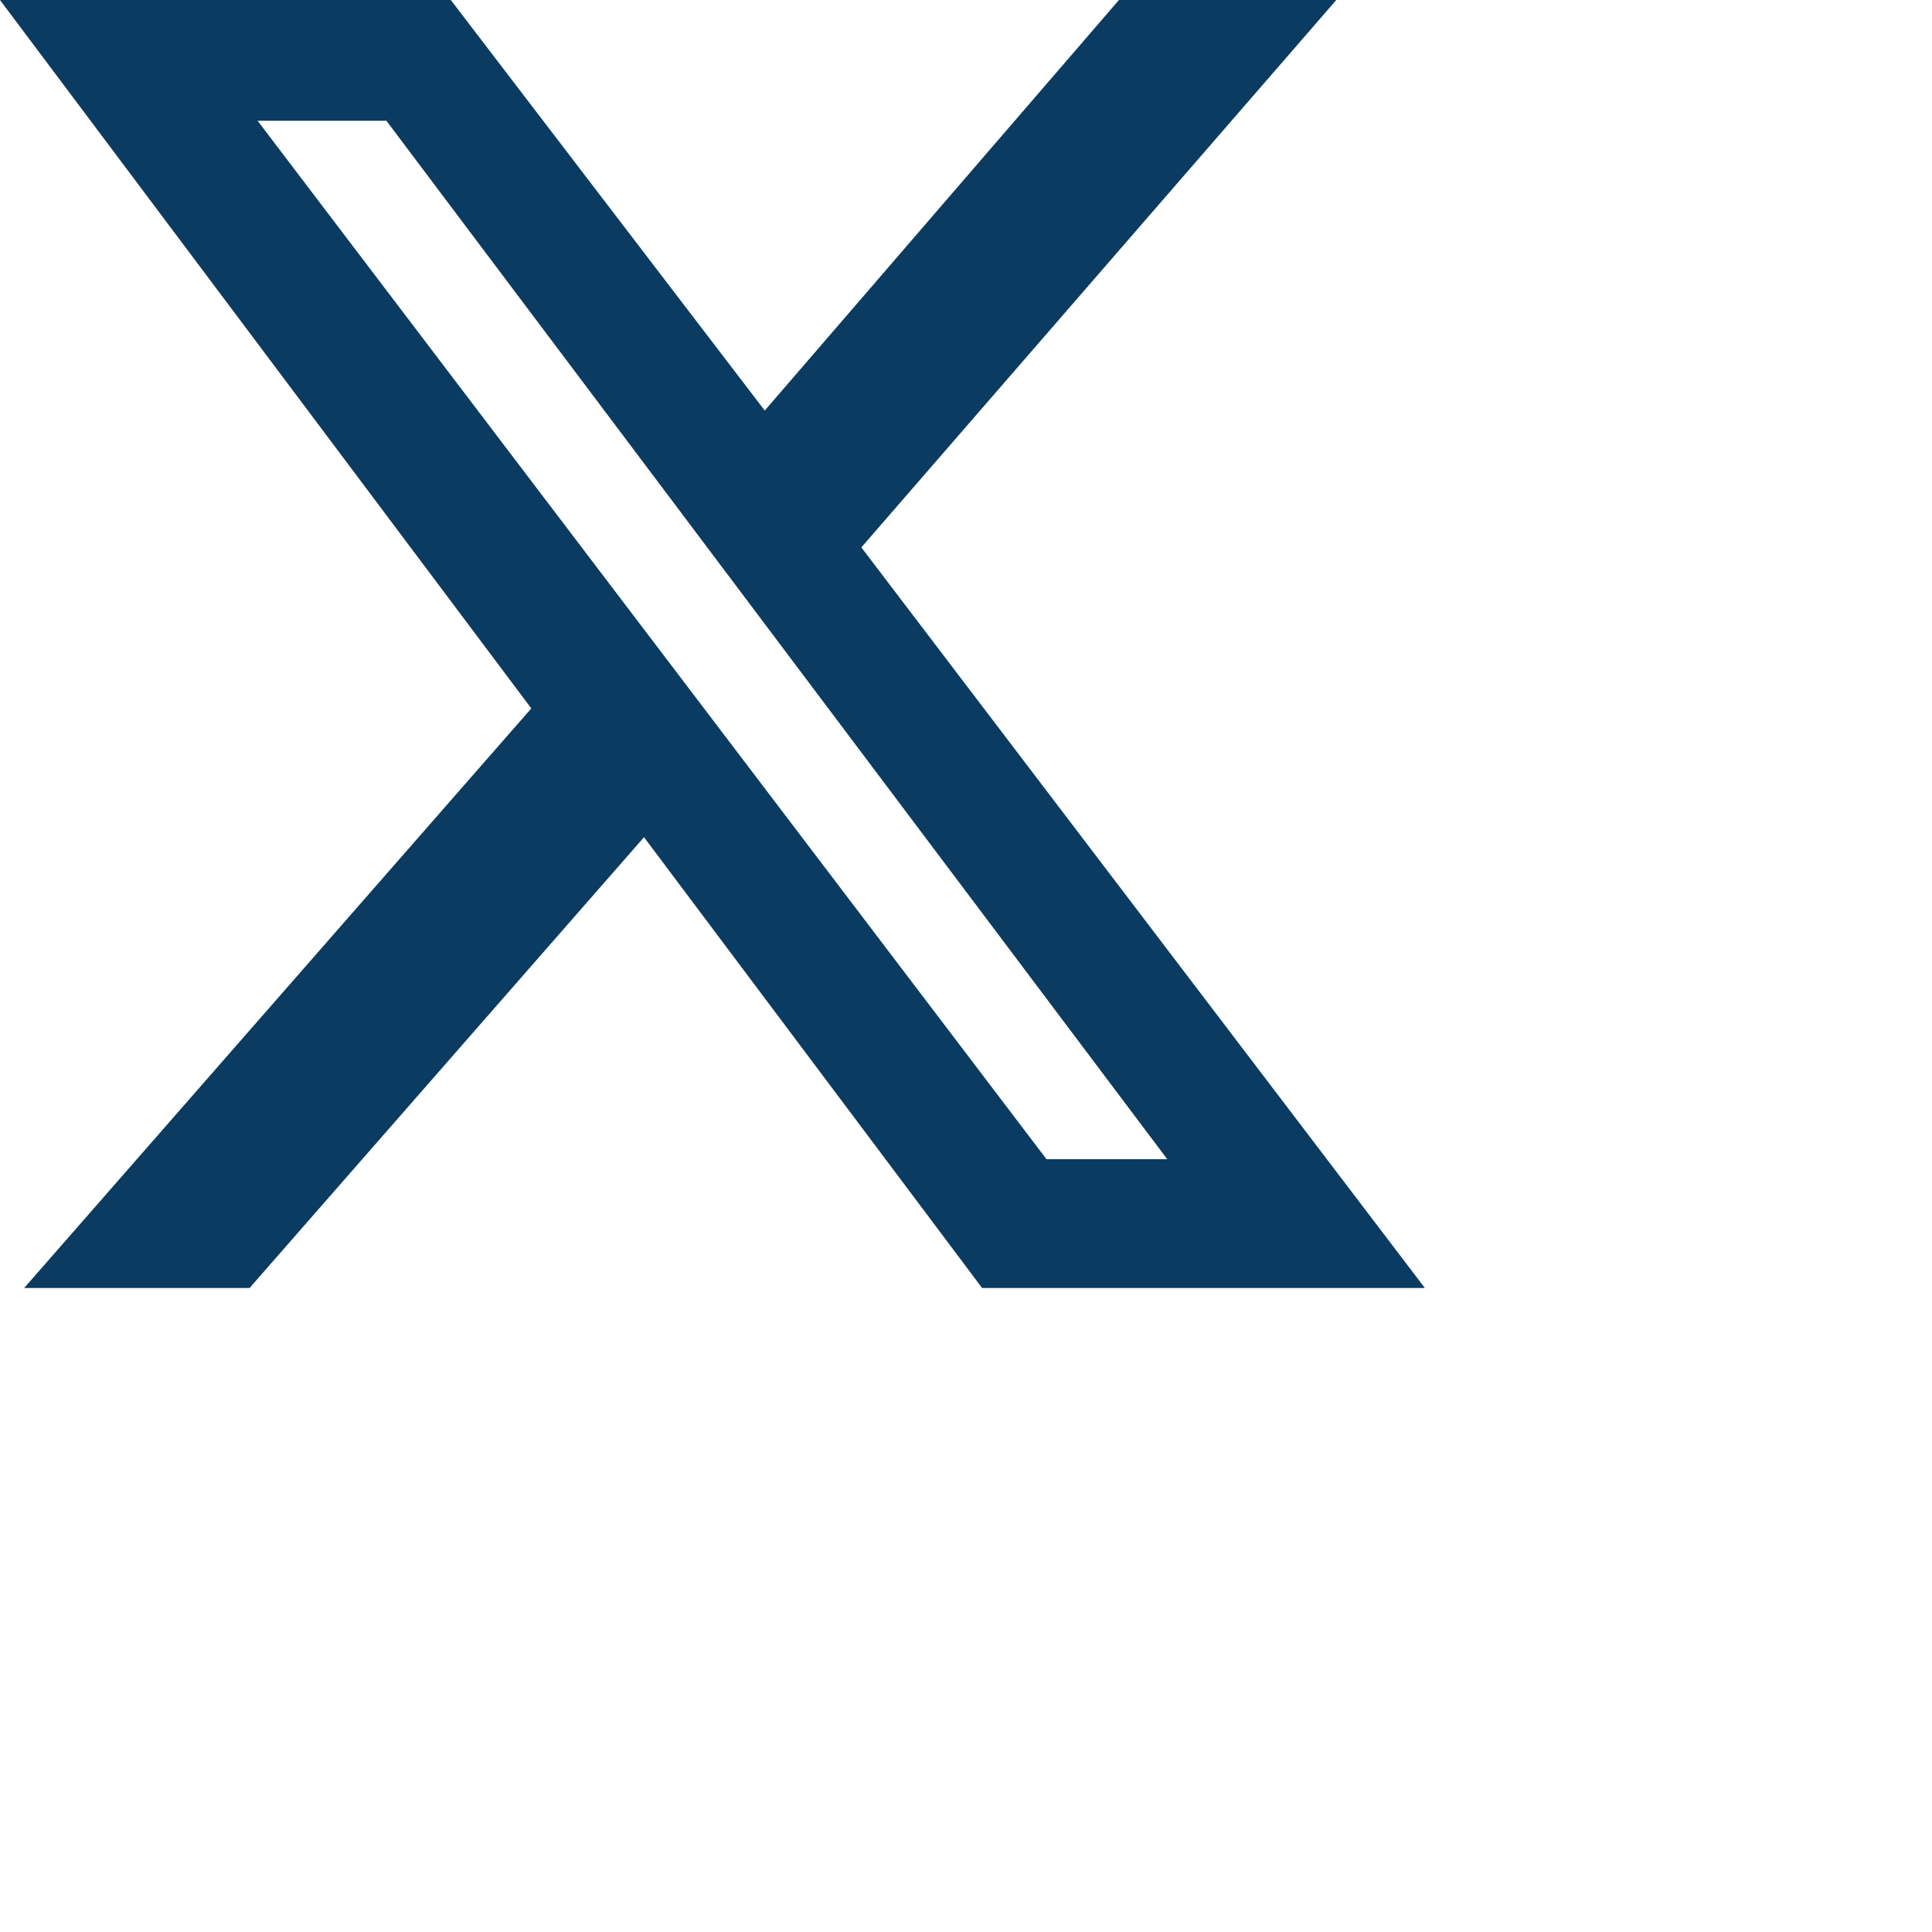
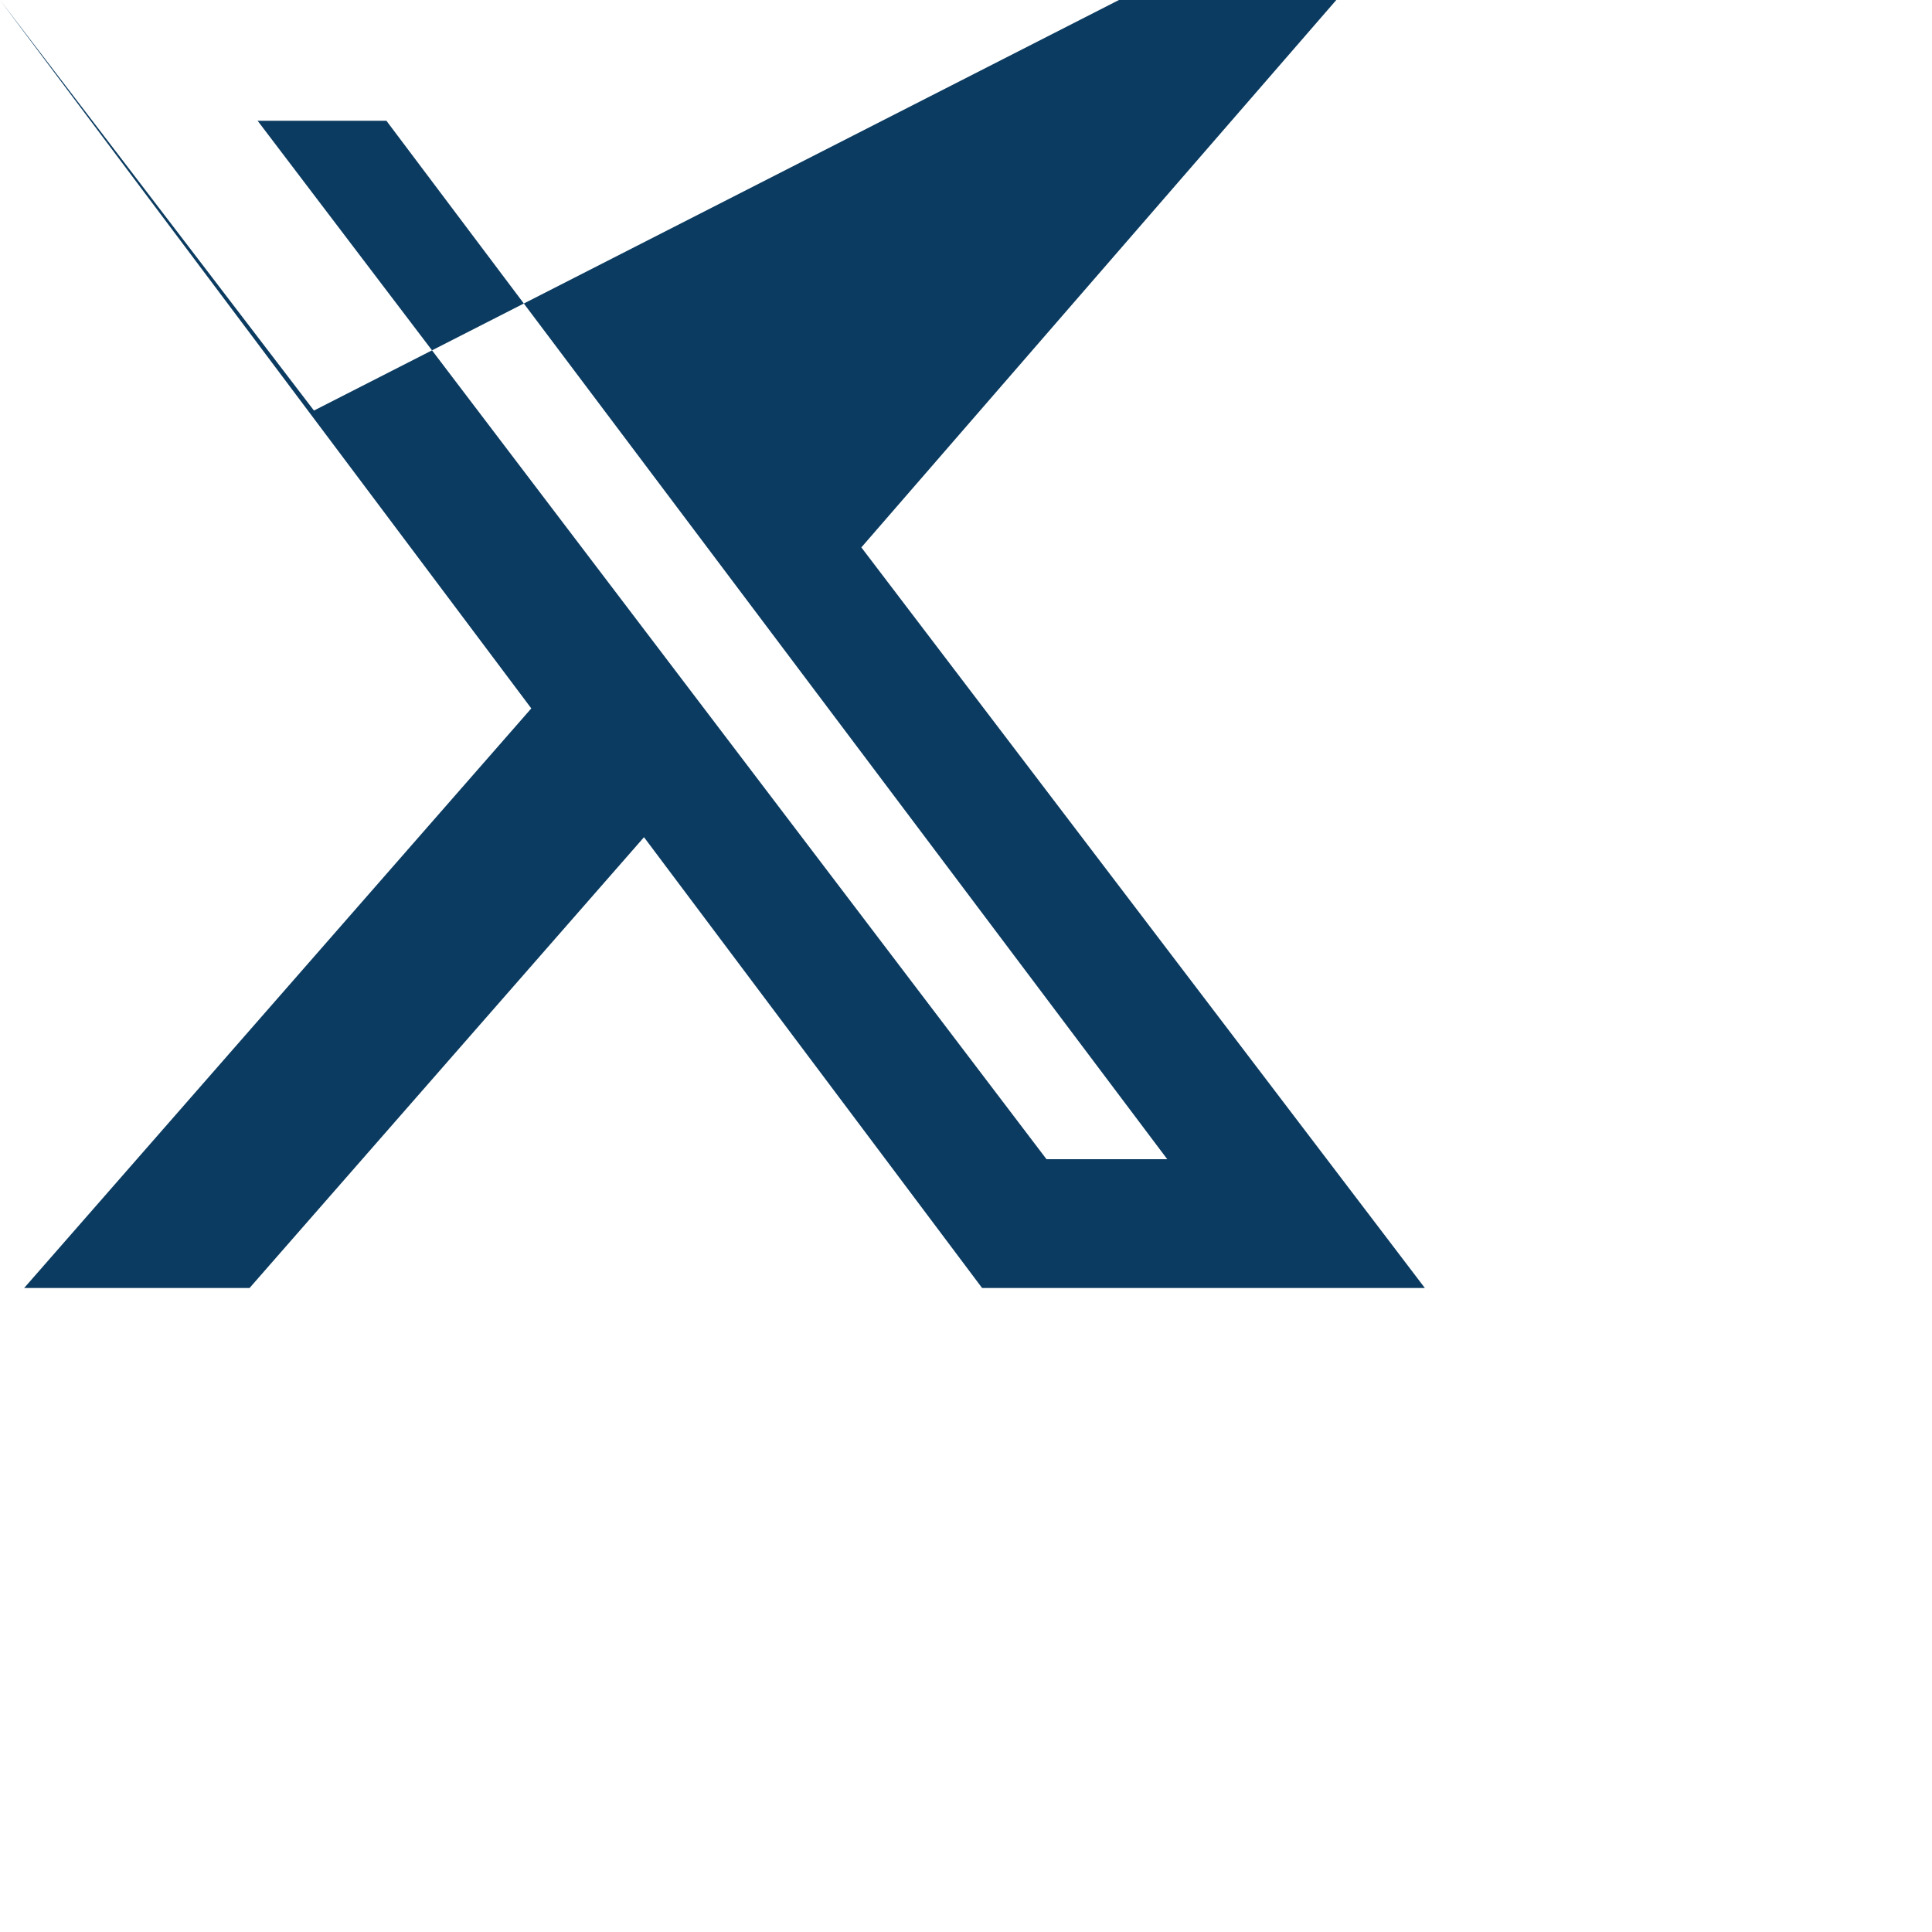
<svg xmlns="http://www.w3.org/2000/svg" version="1.1" id="Layer_1" x="0px" y="0px" viewBox="0 0 24 24" style="enable-background:new 0 0 24 24;" xml:space="preserve">
  <style type="text/css">
	.st0{fill:#0B3B60;}
</style>
-   <path class="st0" d="M13.9,0h2.7l-5.9,6.8l7,9.2h-5.5L8,10.4L3.1,16H0.3l6.3-7.2L0,0h5.6l3.9,5.1L13.9,0z M13,14.4h1.5L4.8,1.5H3.2  L13,14.4z" />
+   <path class="st0" d="M13.9,0h2.7l-5.9,6.8l7,9.2h-5.5L8,10.4L3.1,16H0.3l6.3-7.2L0,0l3.9,5.1L13.9,0z M13,14.4h1.5L4.8,1.5H3.2  L13,14.4z" />
</svg>